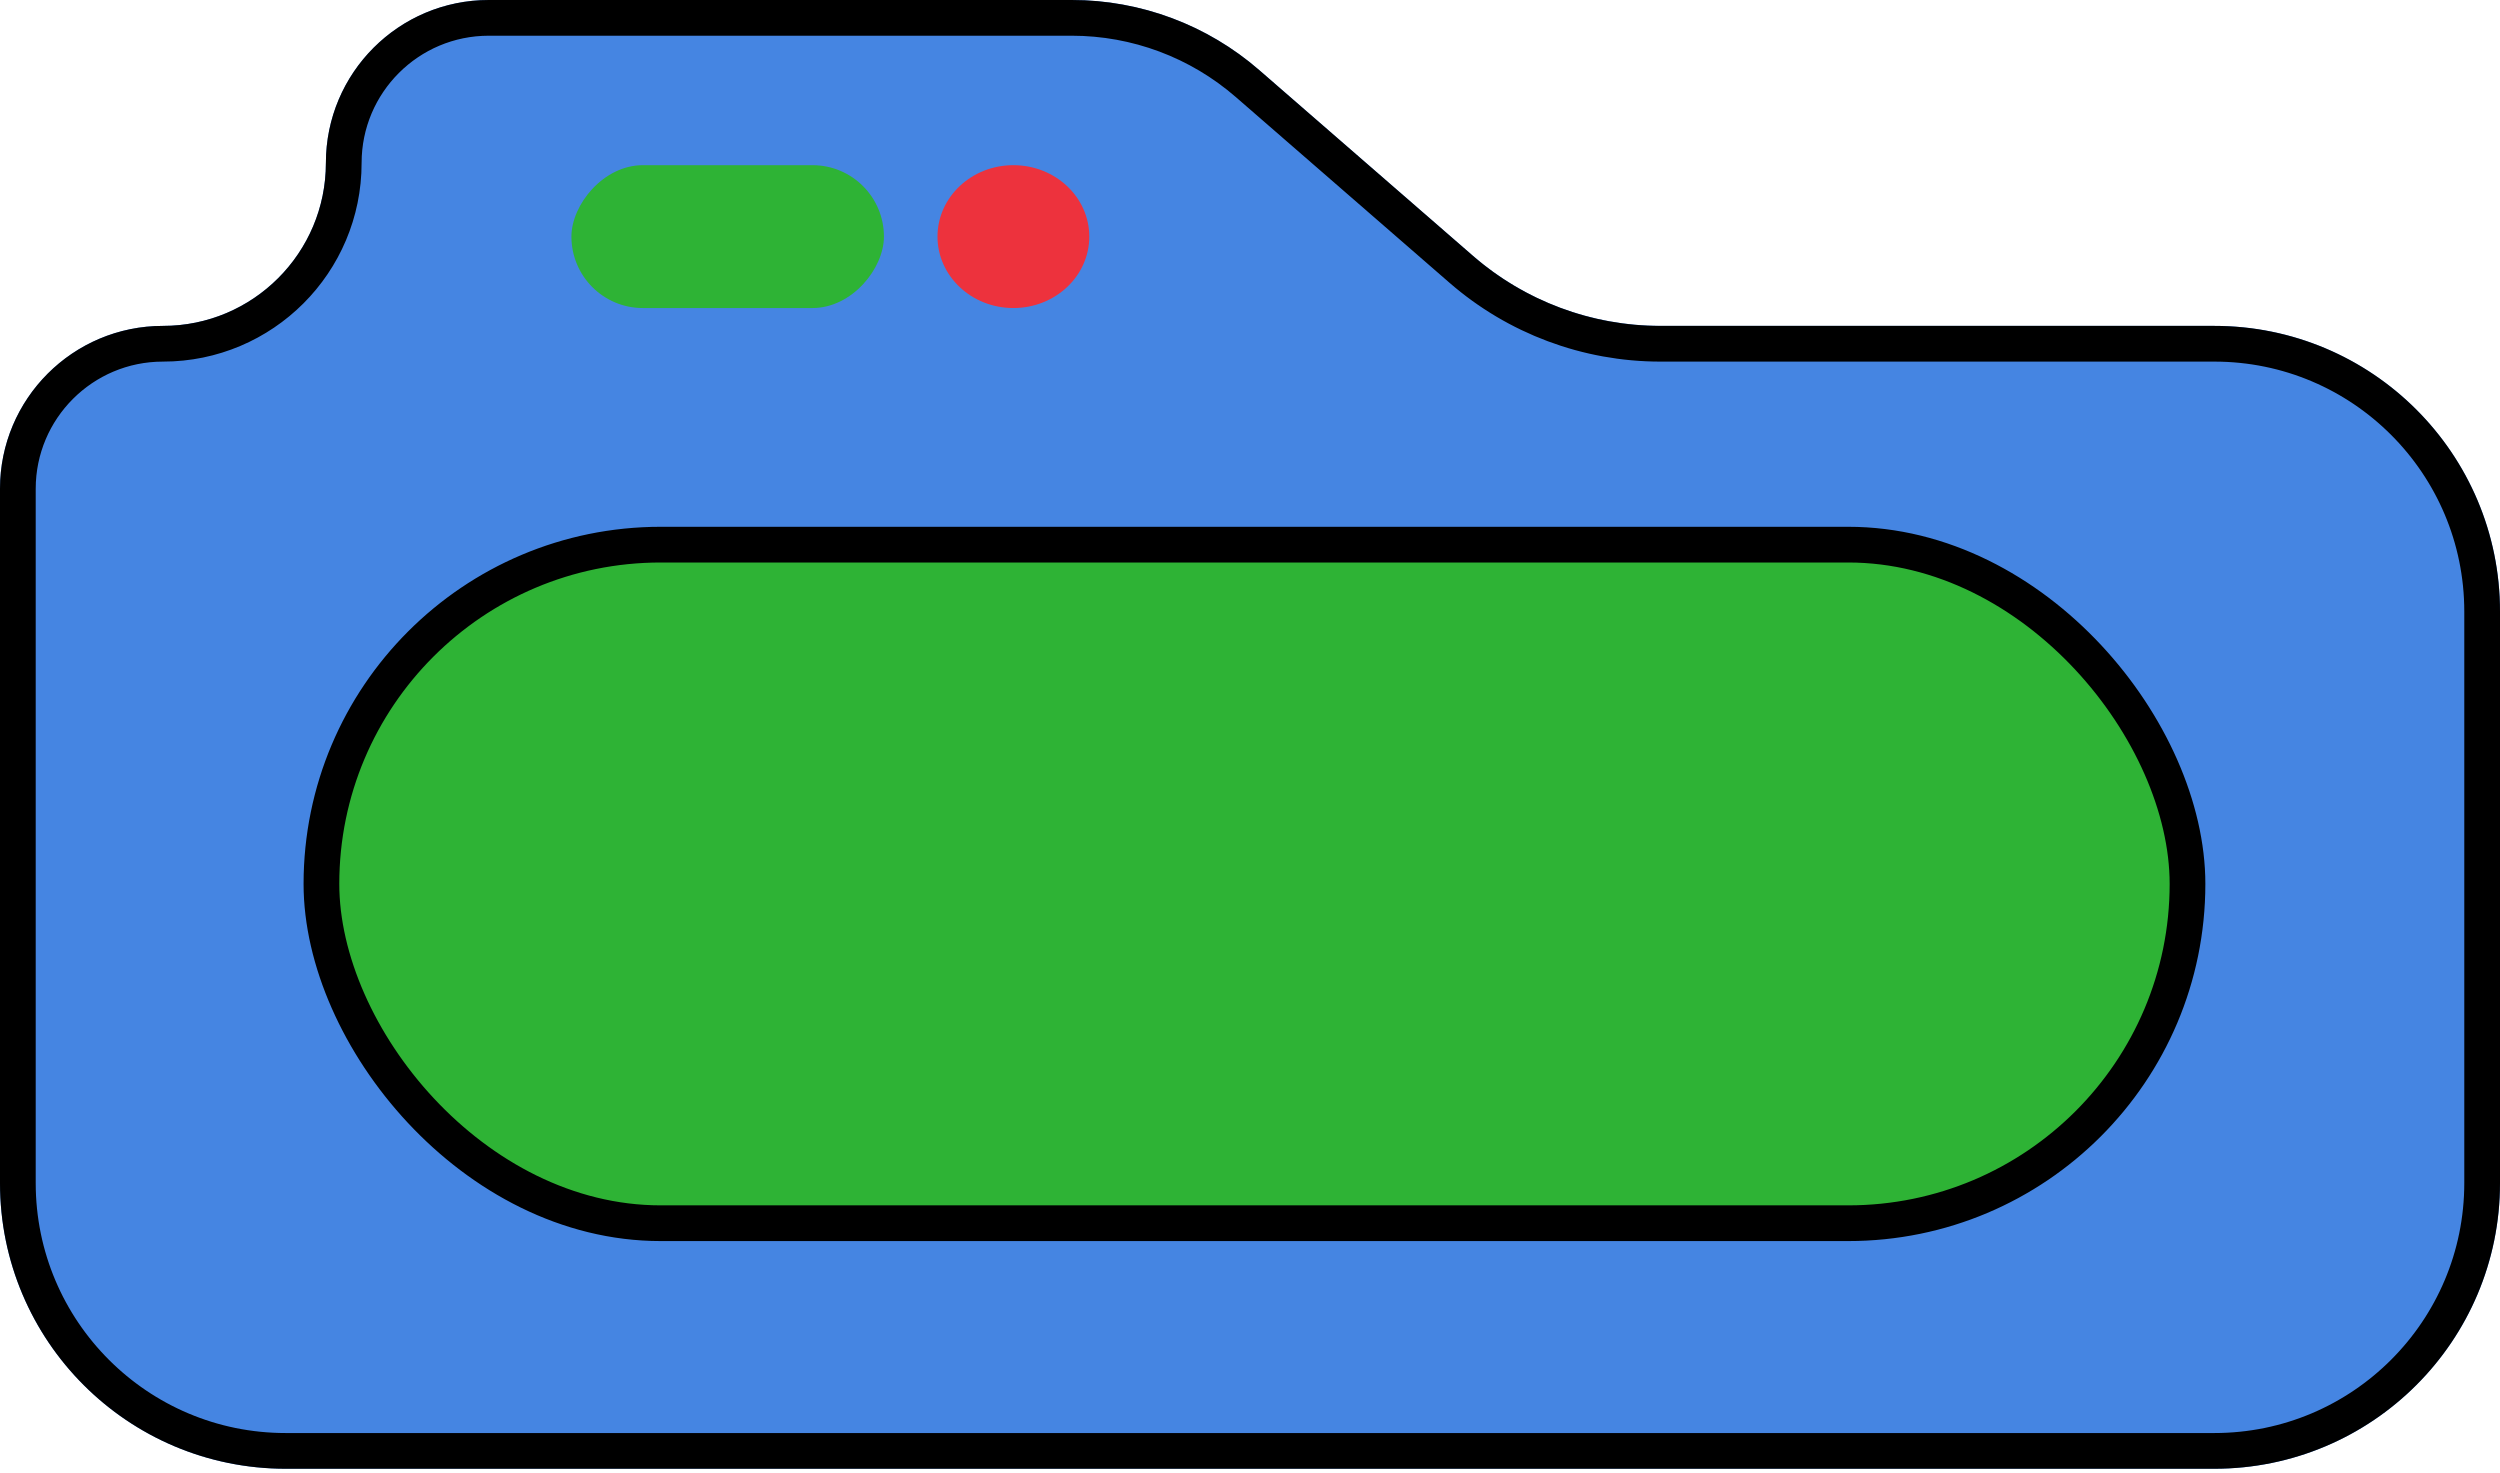
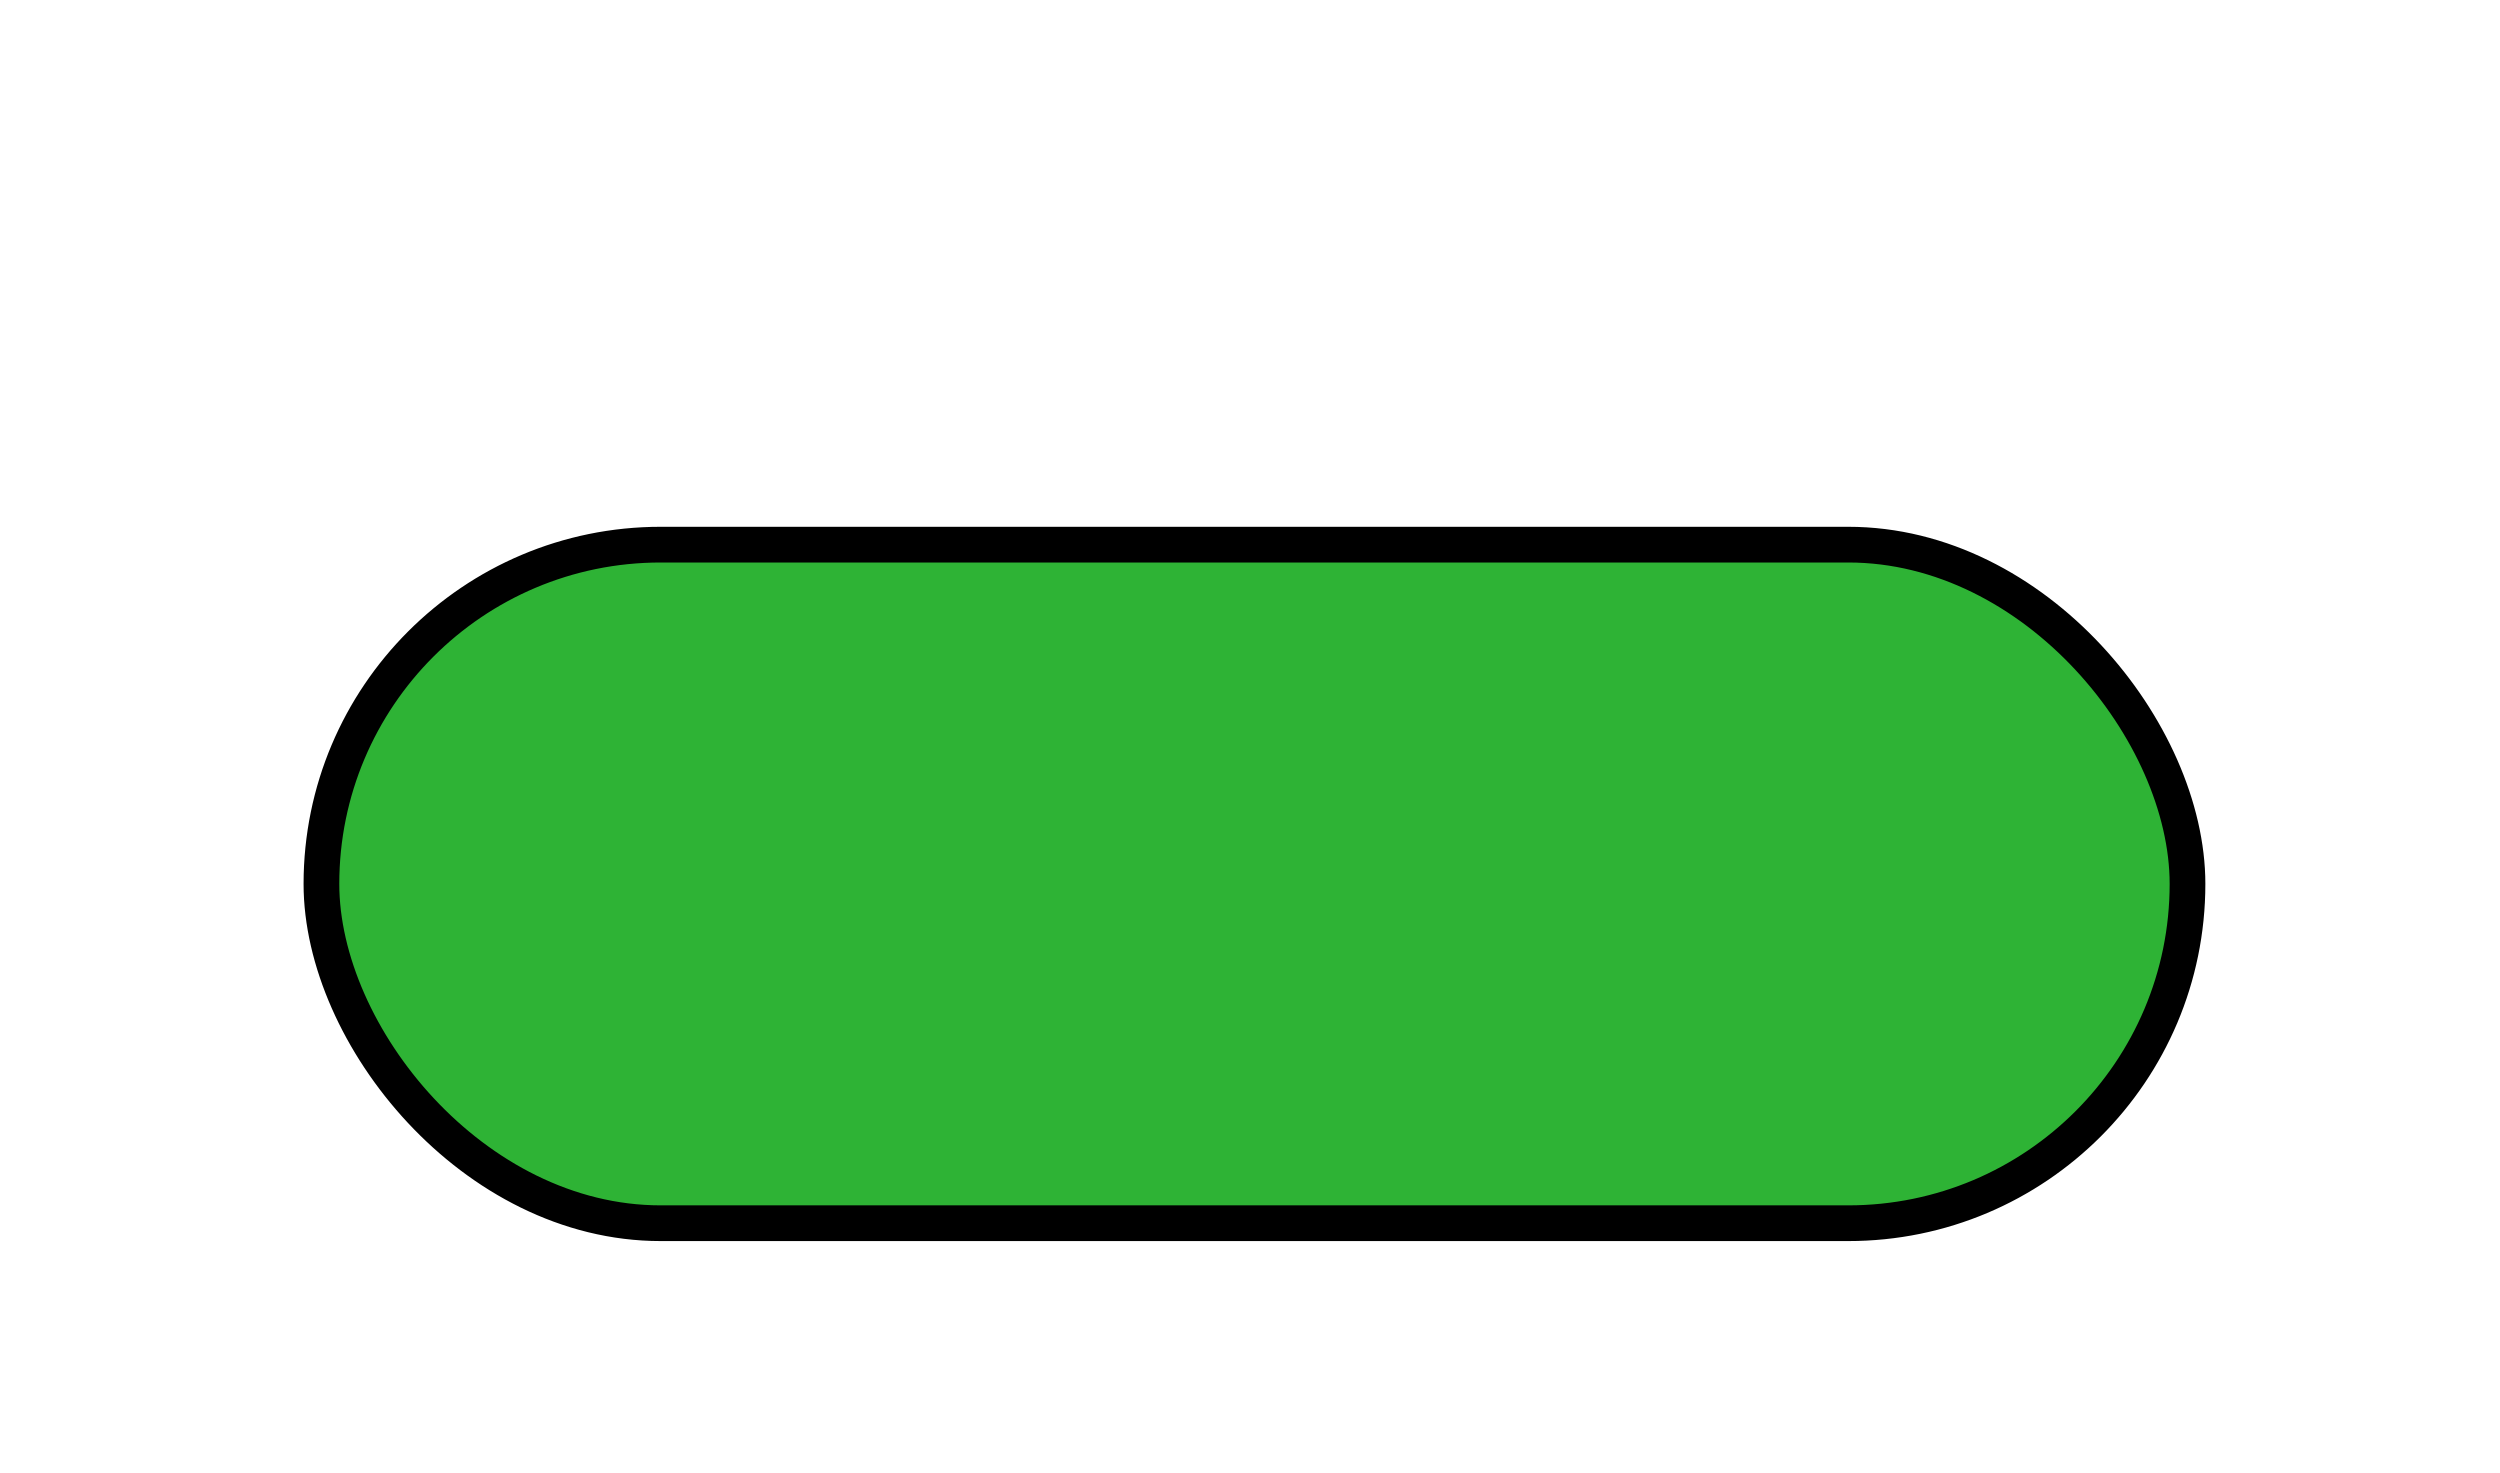
<svg xmlns="http://www.w3.org/2000/svg" width="280" height="165" viewBox="0 0 280 165" fill="none">
  <g filter="url(#filter0_b_120_319)">
-     <path d="M0 132.5C0 150.173 14.327 164.5 32 164.5H248C265.673 164.5 280 150.173 280 132.5V68.5C280 50.827 265.673 36.5 248 36.5H185.962C178.248 36.5 170.794 33.714 164.971 28.654L141.029 7.846C135.206 2.786 127.752 0 120.038 0H54.75C44.671 0 36.5 8.171 36.5 18.25V18.25C36.5 28.329 28.329 36.5 18.25 36.5V36.5C8.171 36.5 0 44.671 0 54.75V132.5Z" fill="#1767DB" fill-opacity="0.8" />
-     <path d="M32 162.5H248C264.569 162.5 278 149.069 278 132.5V68.5C278 51.931 264.569 38.5 248 38.5H185.962C177.766 38.5 169.846 35.539 163.659 30.163L139.717 9.356C134.258 4.612 127.27 2 120.038 2H54.75C45.775 2 38.5 9.275 38.5 18.25C38.5 29.434 29.434 38.5 18.25 38.5C9.275 38.5 2 45.775 2 54.75V132.5C2 149.069 15.431 162.5 32 162.5Z" stroke="black" stroke-width="4" />
-   </g>
-   <ellipse cx="8.5" cy="8" rx="8.5" ry="8" transform="matrix(-1 8.74228e-08 8.74228e-08 1 122 18.5)" fill="#ED323D" />
-   <rect width="35" height="16" rx="8" transform="matrix(-1 8.74228e-08 8.74228e-08 1 99 18.5)" fill="#2EB335" />
+     </g>
  <rect x="36" y="61" width="209" height="76" rx="38" fill="#2EB335" />
  <rect x="36" y="61" width="209" height="76" rx="38" stroke="black" stroke-width="4" />
  <defs>
    <filter id="filter0_b_120_319" x="-32" y="-32" width="344" height="228.5" filterUnits="userSpaceOnUse" color-interpolation-filters="sRGB">
      <feFlood flood-opacity="0" result="BackgroundImageFix" />
      <feGaussianBlur in="BackgroundImageFix" stdDeviation="16" />
      <feComposite in2="SourceAlpha" operator="in" result="effect1_backgroundBlur_120_319" />
      <feBlend mode="normal" in="SourceGraphic" in2="effect1_backgroundBlur_120_319" result="shape" />
    </filter>
  </defs>
</svg>